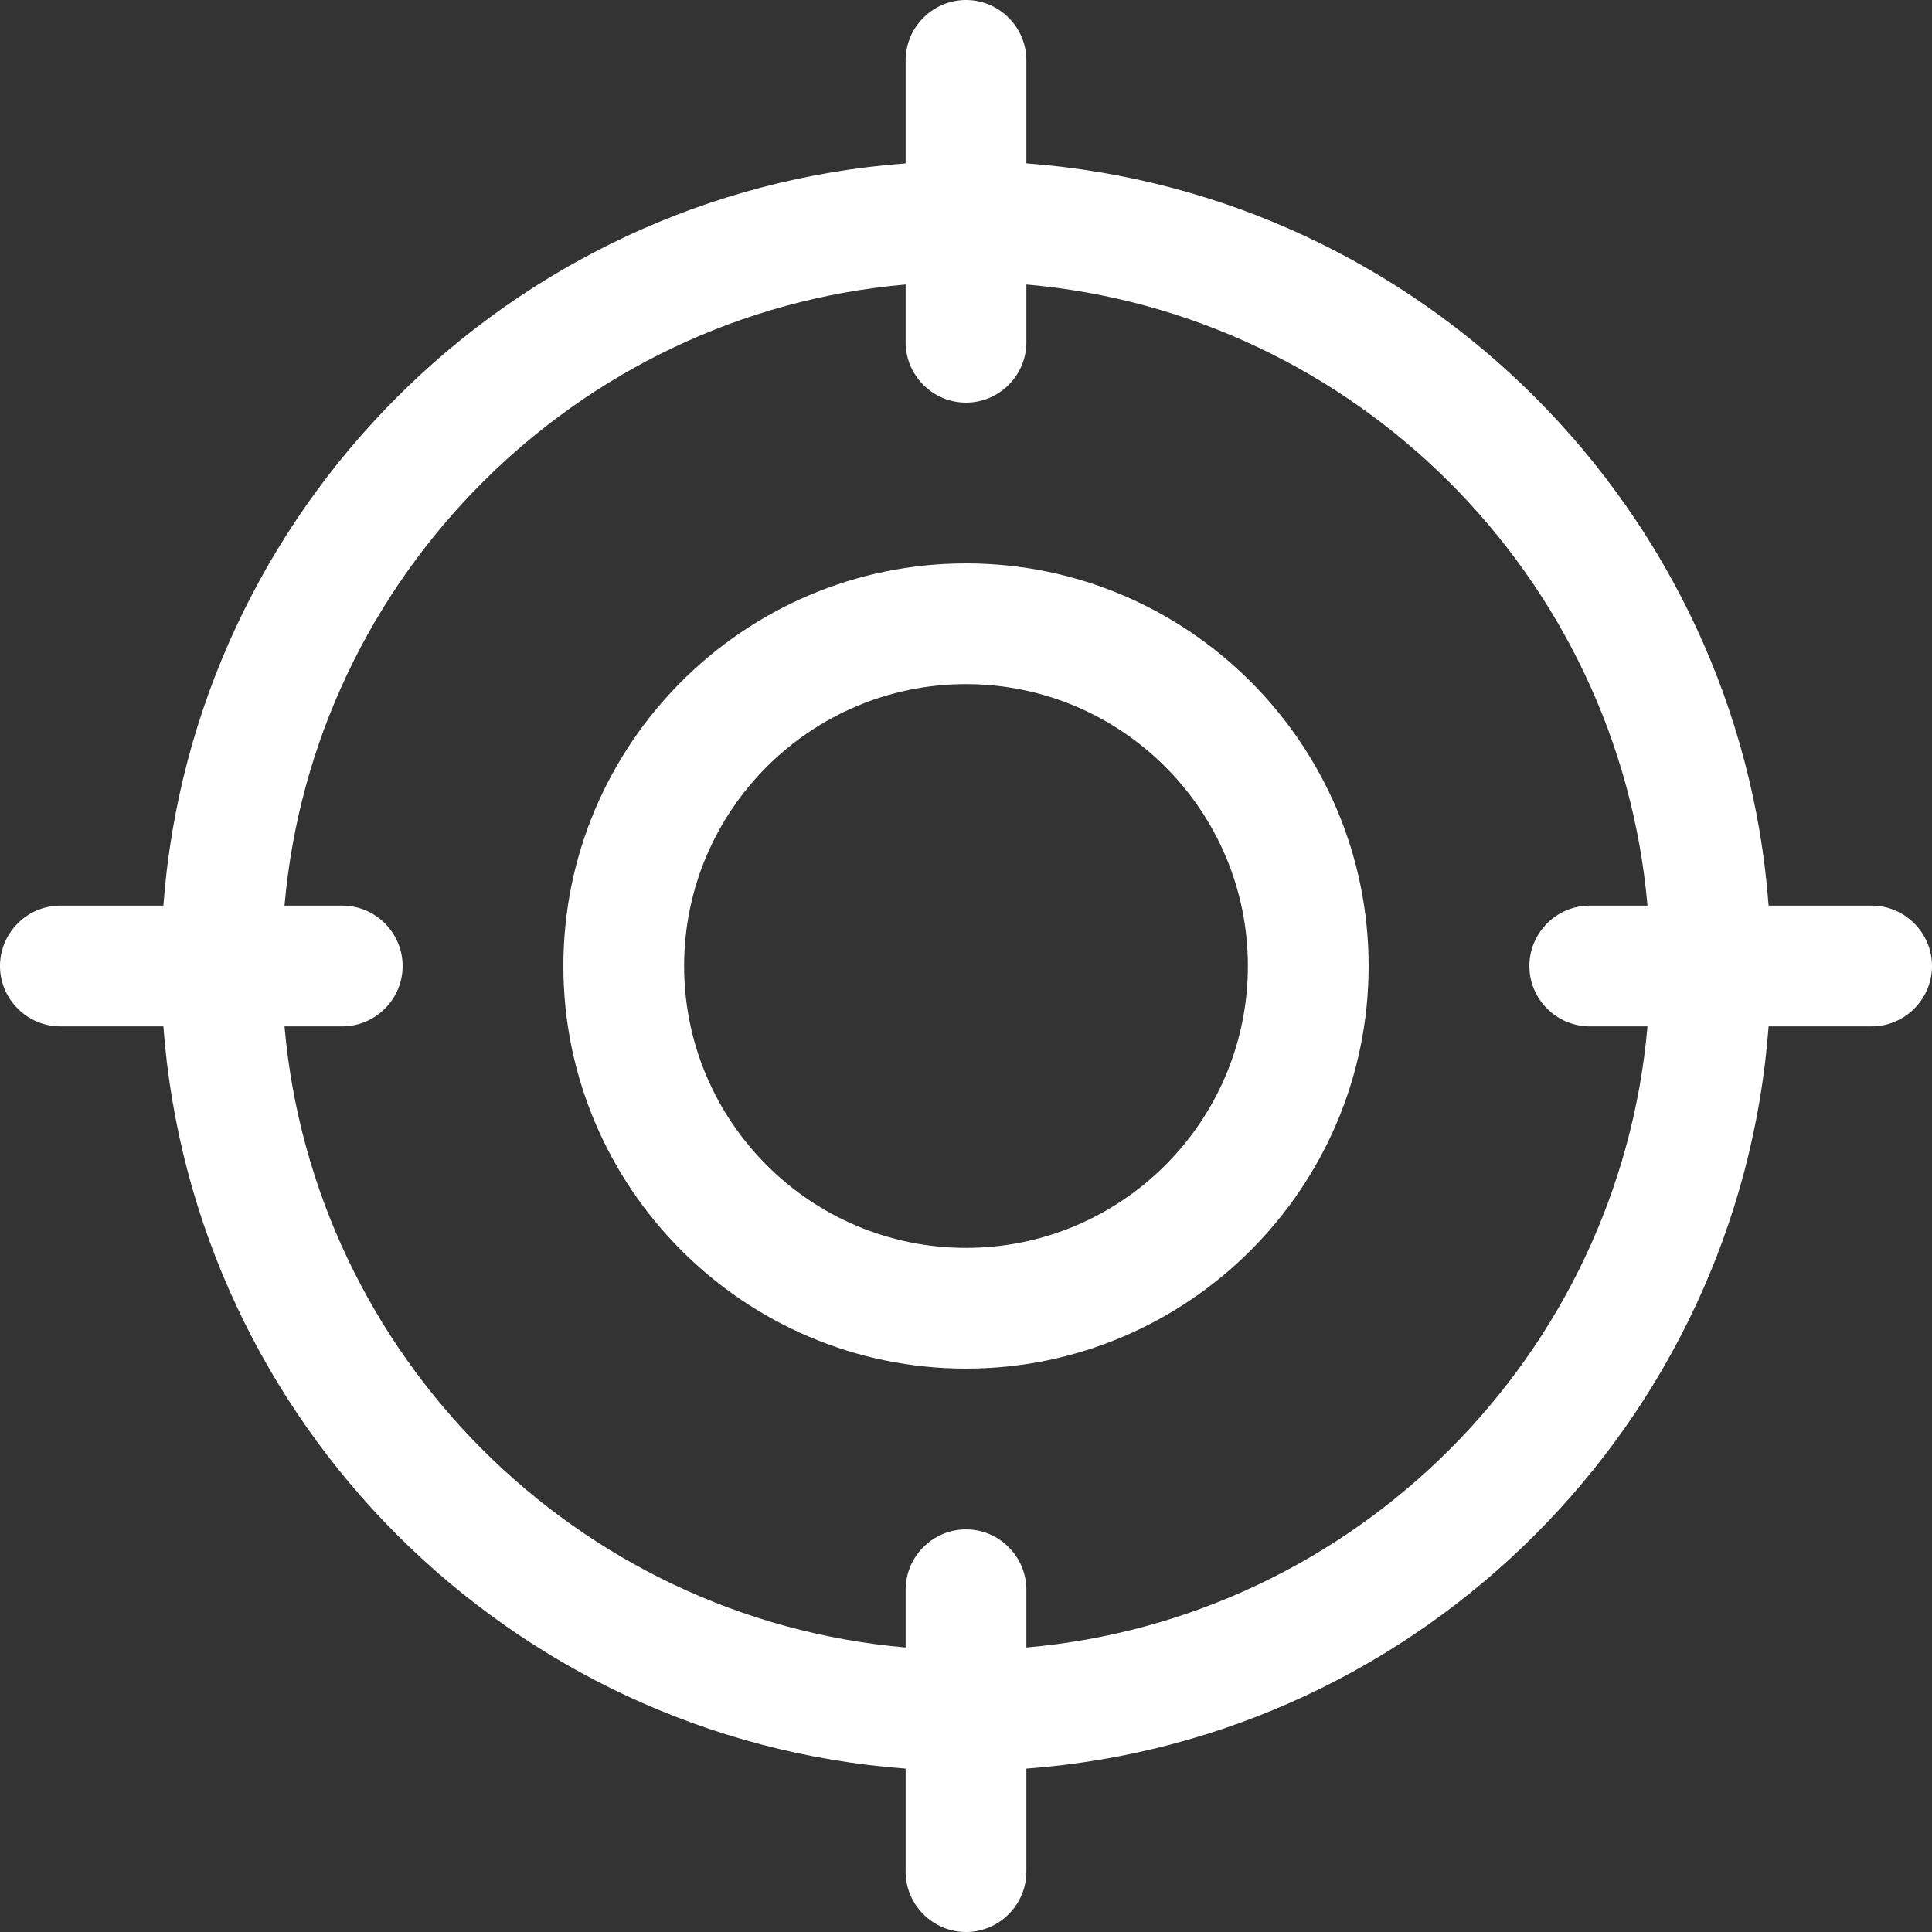
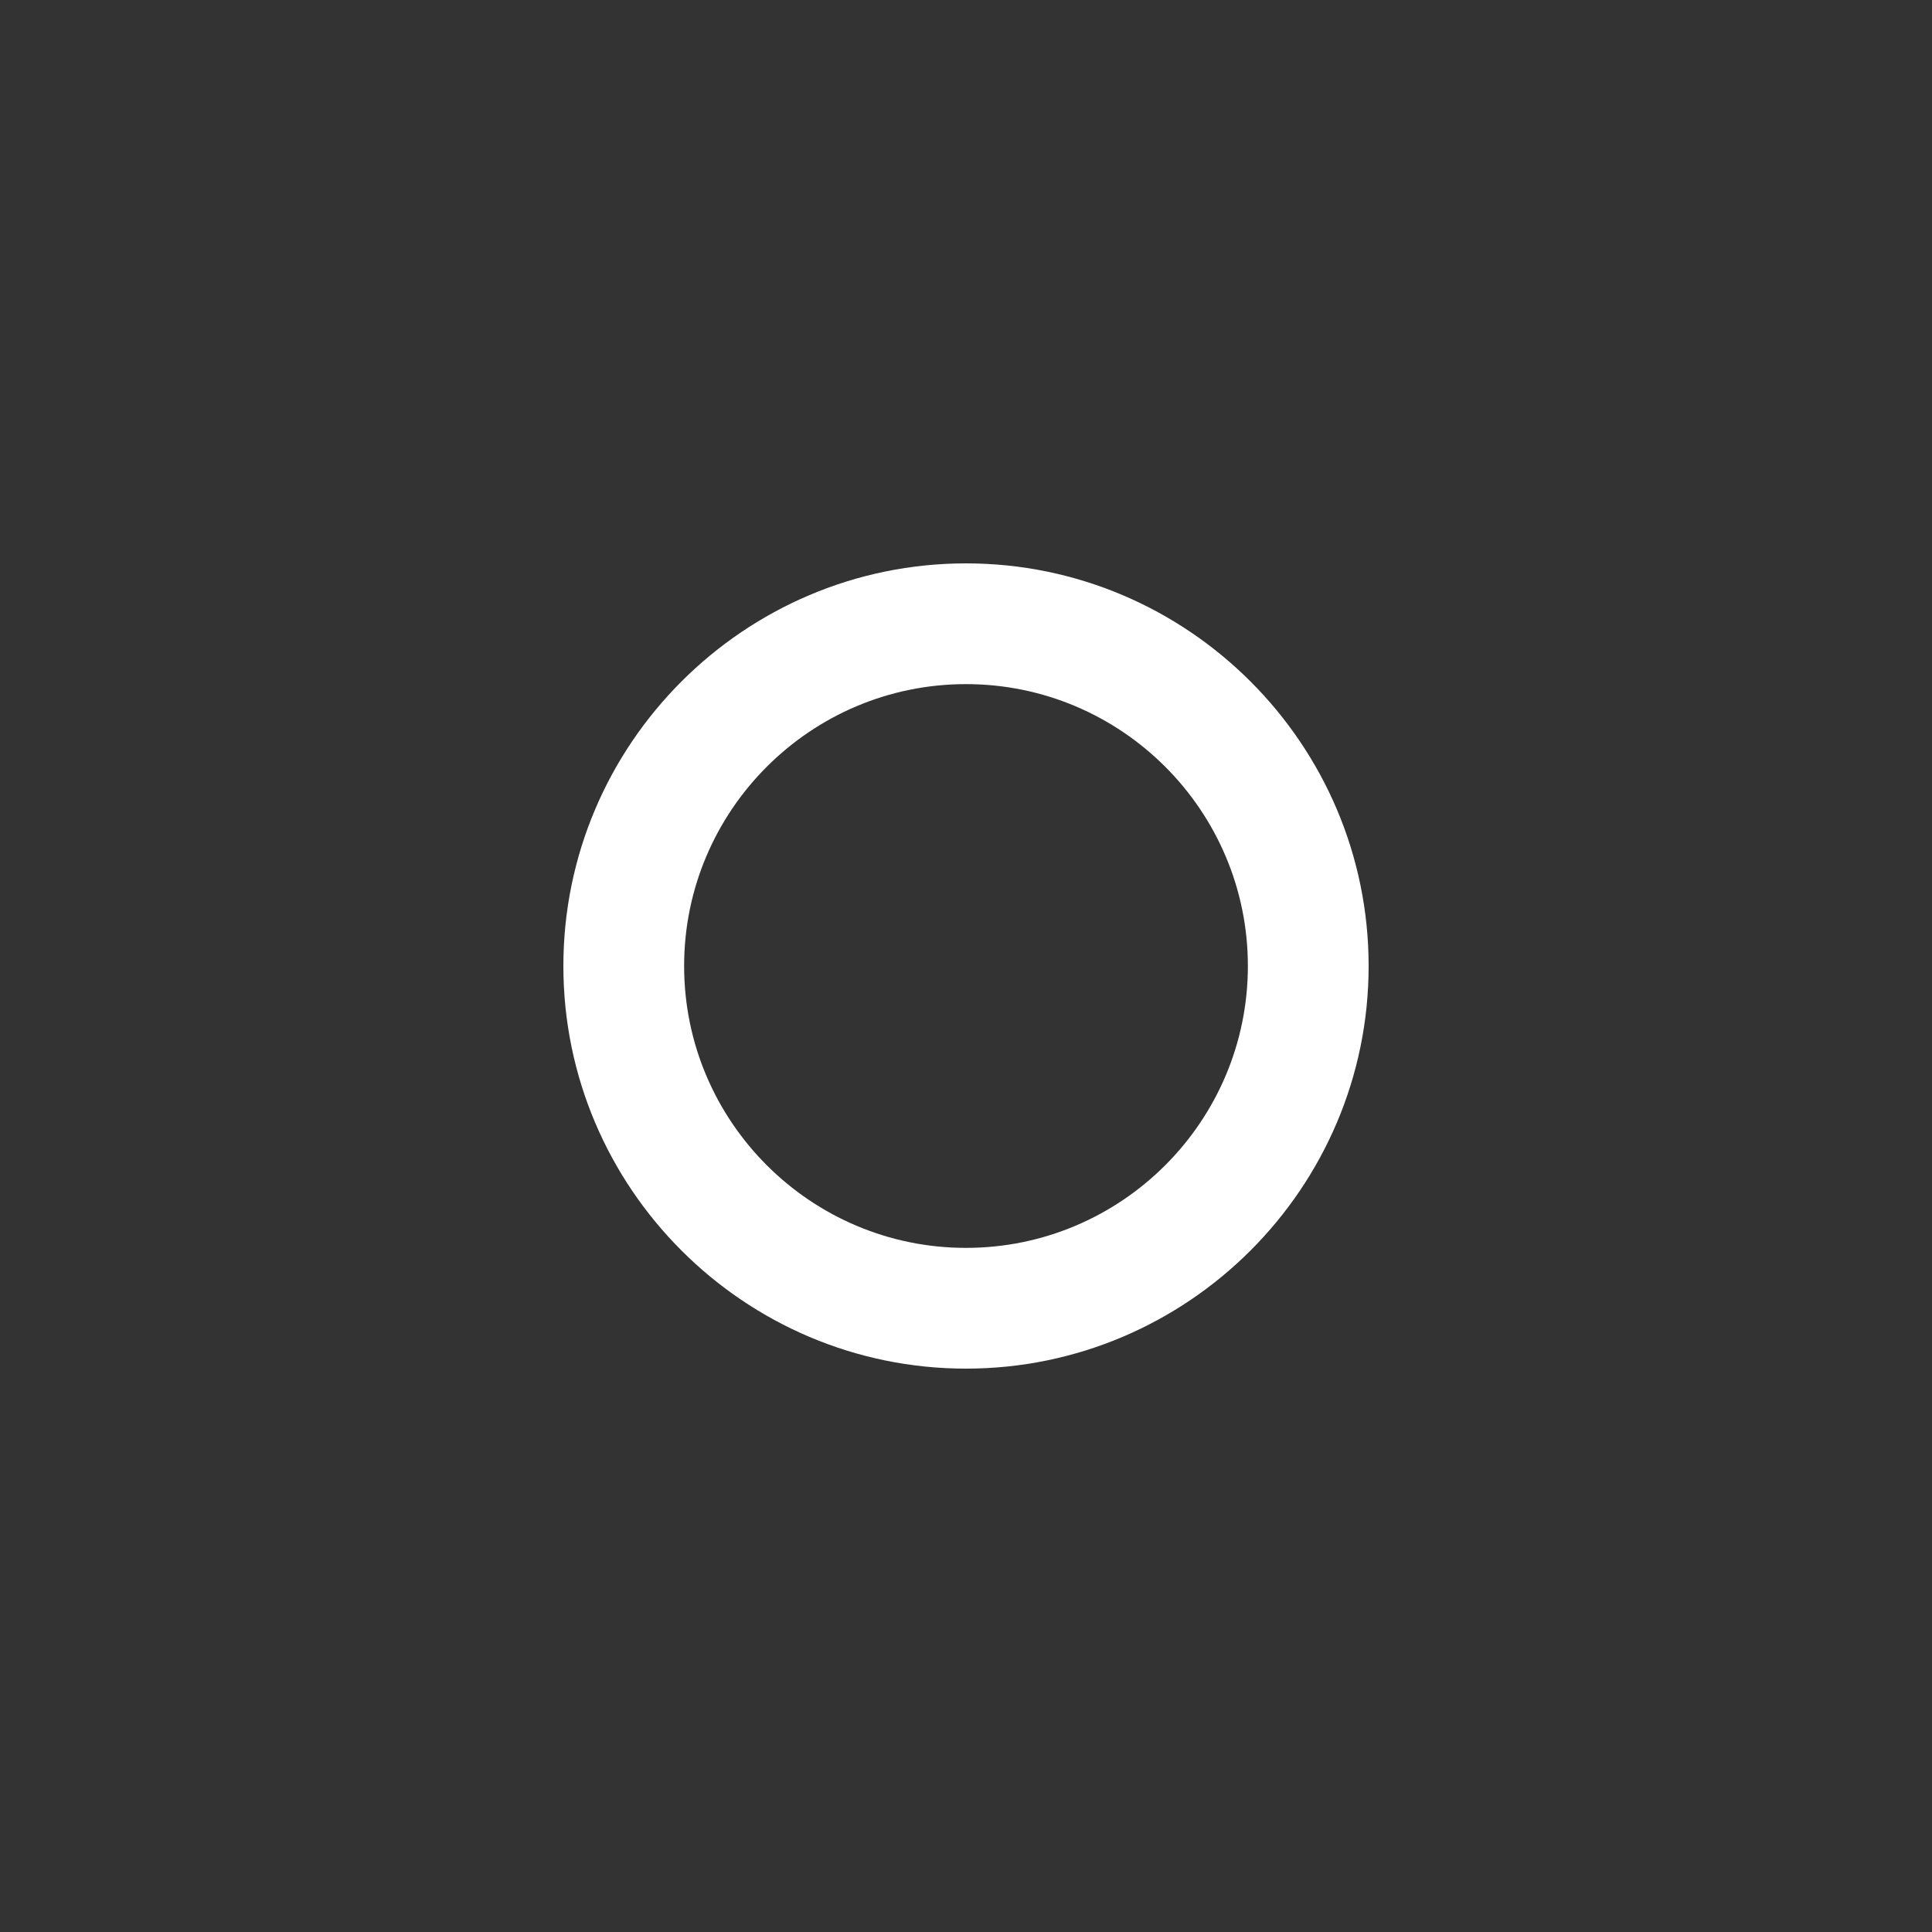
<svg xmlns="http://www.w3.org/2000/svg" version="1.1" id="Laag_1" x="0px" y="0px" viewBox="0 0 512 512" style="enable-background:new 0 0 512 512;" xml:space="preserve">
  <rect x="0" y="0" width="512" height="512" fill="#333333" stroke="none" />
  <style type="text/css">
	.st0{fill:#FFFFFF;}
</style>
  <g>
    <path class="st0" d="M256,149.3c-58.8,0-106.7,47.9-106.7,106.7S197.2,362.7,256,362.7S362.7,314.8,362.7,256   S314.8,149.3,256,149.3z M256,330.7c-41.2,0-74.7-33.5-74.7-74.7s33.5-74.7,74.7-74.7s74.7,33.5,74.7,74.7S297.2,330.7,256,330.7z" />
-     <path class="st0" d="M496,240h-27.3C460.9,135.1,376.9,51.1,272,43.3V16c0-8.8-7.2-16-16-16s-16,7.2-16,16v27.3   C135.1,51.1,51.1,135.1,43.3,240H16c-8.8,0-16,7.2-16,16s7.2,16,16,16h27.3c7.8,104.9,91.8,188.9,196.7,196.7V496   c0,8.8,7.2,16,16,16s16-7.2,16-16v-27.3c104.9-7.8,188.9-91.8,196.7-196.7H496c8.8,0,16-7.2,16-16S504.8,240,496,240z M272,436.6   v-15.3c0-8.8-7.2-16-16-16s-16,7.2-16,16v15.3C152.8,429,83,359.2,75.4,272h15.3c8.8,0,16-7.2,16-16s-7.2-16-16-16H75.4   C83,152.8,152.8,83,240,75.4v15.3c0,8.8,7.2,16,16,16s16-7.2,16-16V75.4C359.2,83,429,152.8,436.6,240h-15.3c-8.8,0-16,7.2-16,16   s7.2,16,16,16h15.3C429,359.2,359.2,429,272,436.6z" />
  </g>
</svg>